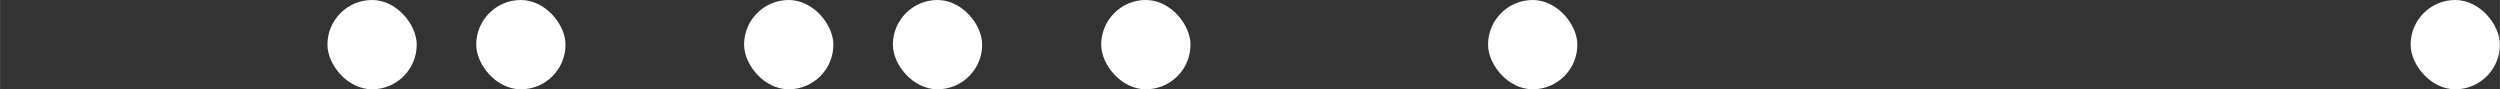
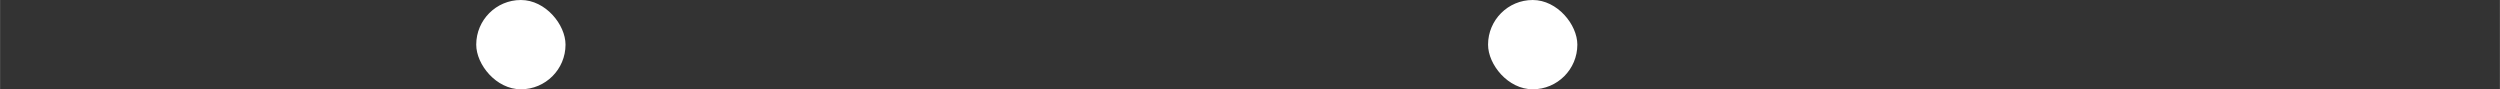
<svg xmlns="http://www.w3.org/2000/svg" id="svg1" width="840" height="30" version="1.1" viewBox="0 0 222.25 7.938">
  <rect x="0" y="0" width="222.25" height="7.938" fill="#333333" stroke="none" />
-   <rect id="rect1" x="214.31" y="-1.6644e-5" width="7.938" height="7.938" rx="58.738" ry="58.738" fill="#fff" />
-   <rect id="rect2" x="97.896" y="-1.6644e-5" width="7.938" height="7.938" rx="58.738" ry="58.738" fill="#fff" />
-   <rect id="rect3" x="79.375" y="-1.6644e-5" width="7.938" height="7.938" rx="58.738" ry="58.738" fill="#fff" />
-   <rect id="rect4" x="66.146" y="-1.6644e-5" width="7.938" height="7.938" rx="58.738" ry="58.738" fill="#fff" />
  <rect id="rect5" x="42.333" y="-1.6644e-5" width="7.938" height="7.938" rx="58.738" ry="58.738" fill="#fff" />
-   <rect id="rect7" x="29.104" y="-1.6644e-5" width="7.938" height="7.938" rx="58.738" ry="58.738" fill="#fff" />
  <rect id="rect16" x="132.29" y="-1.6644e-5" width="7.938" height="7.938" rx="58.738" ry="58.738" fill="#fff" />
</svg>